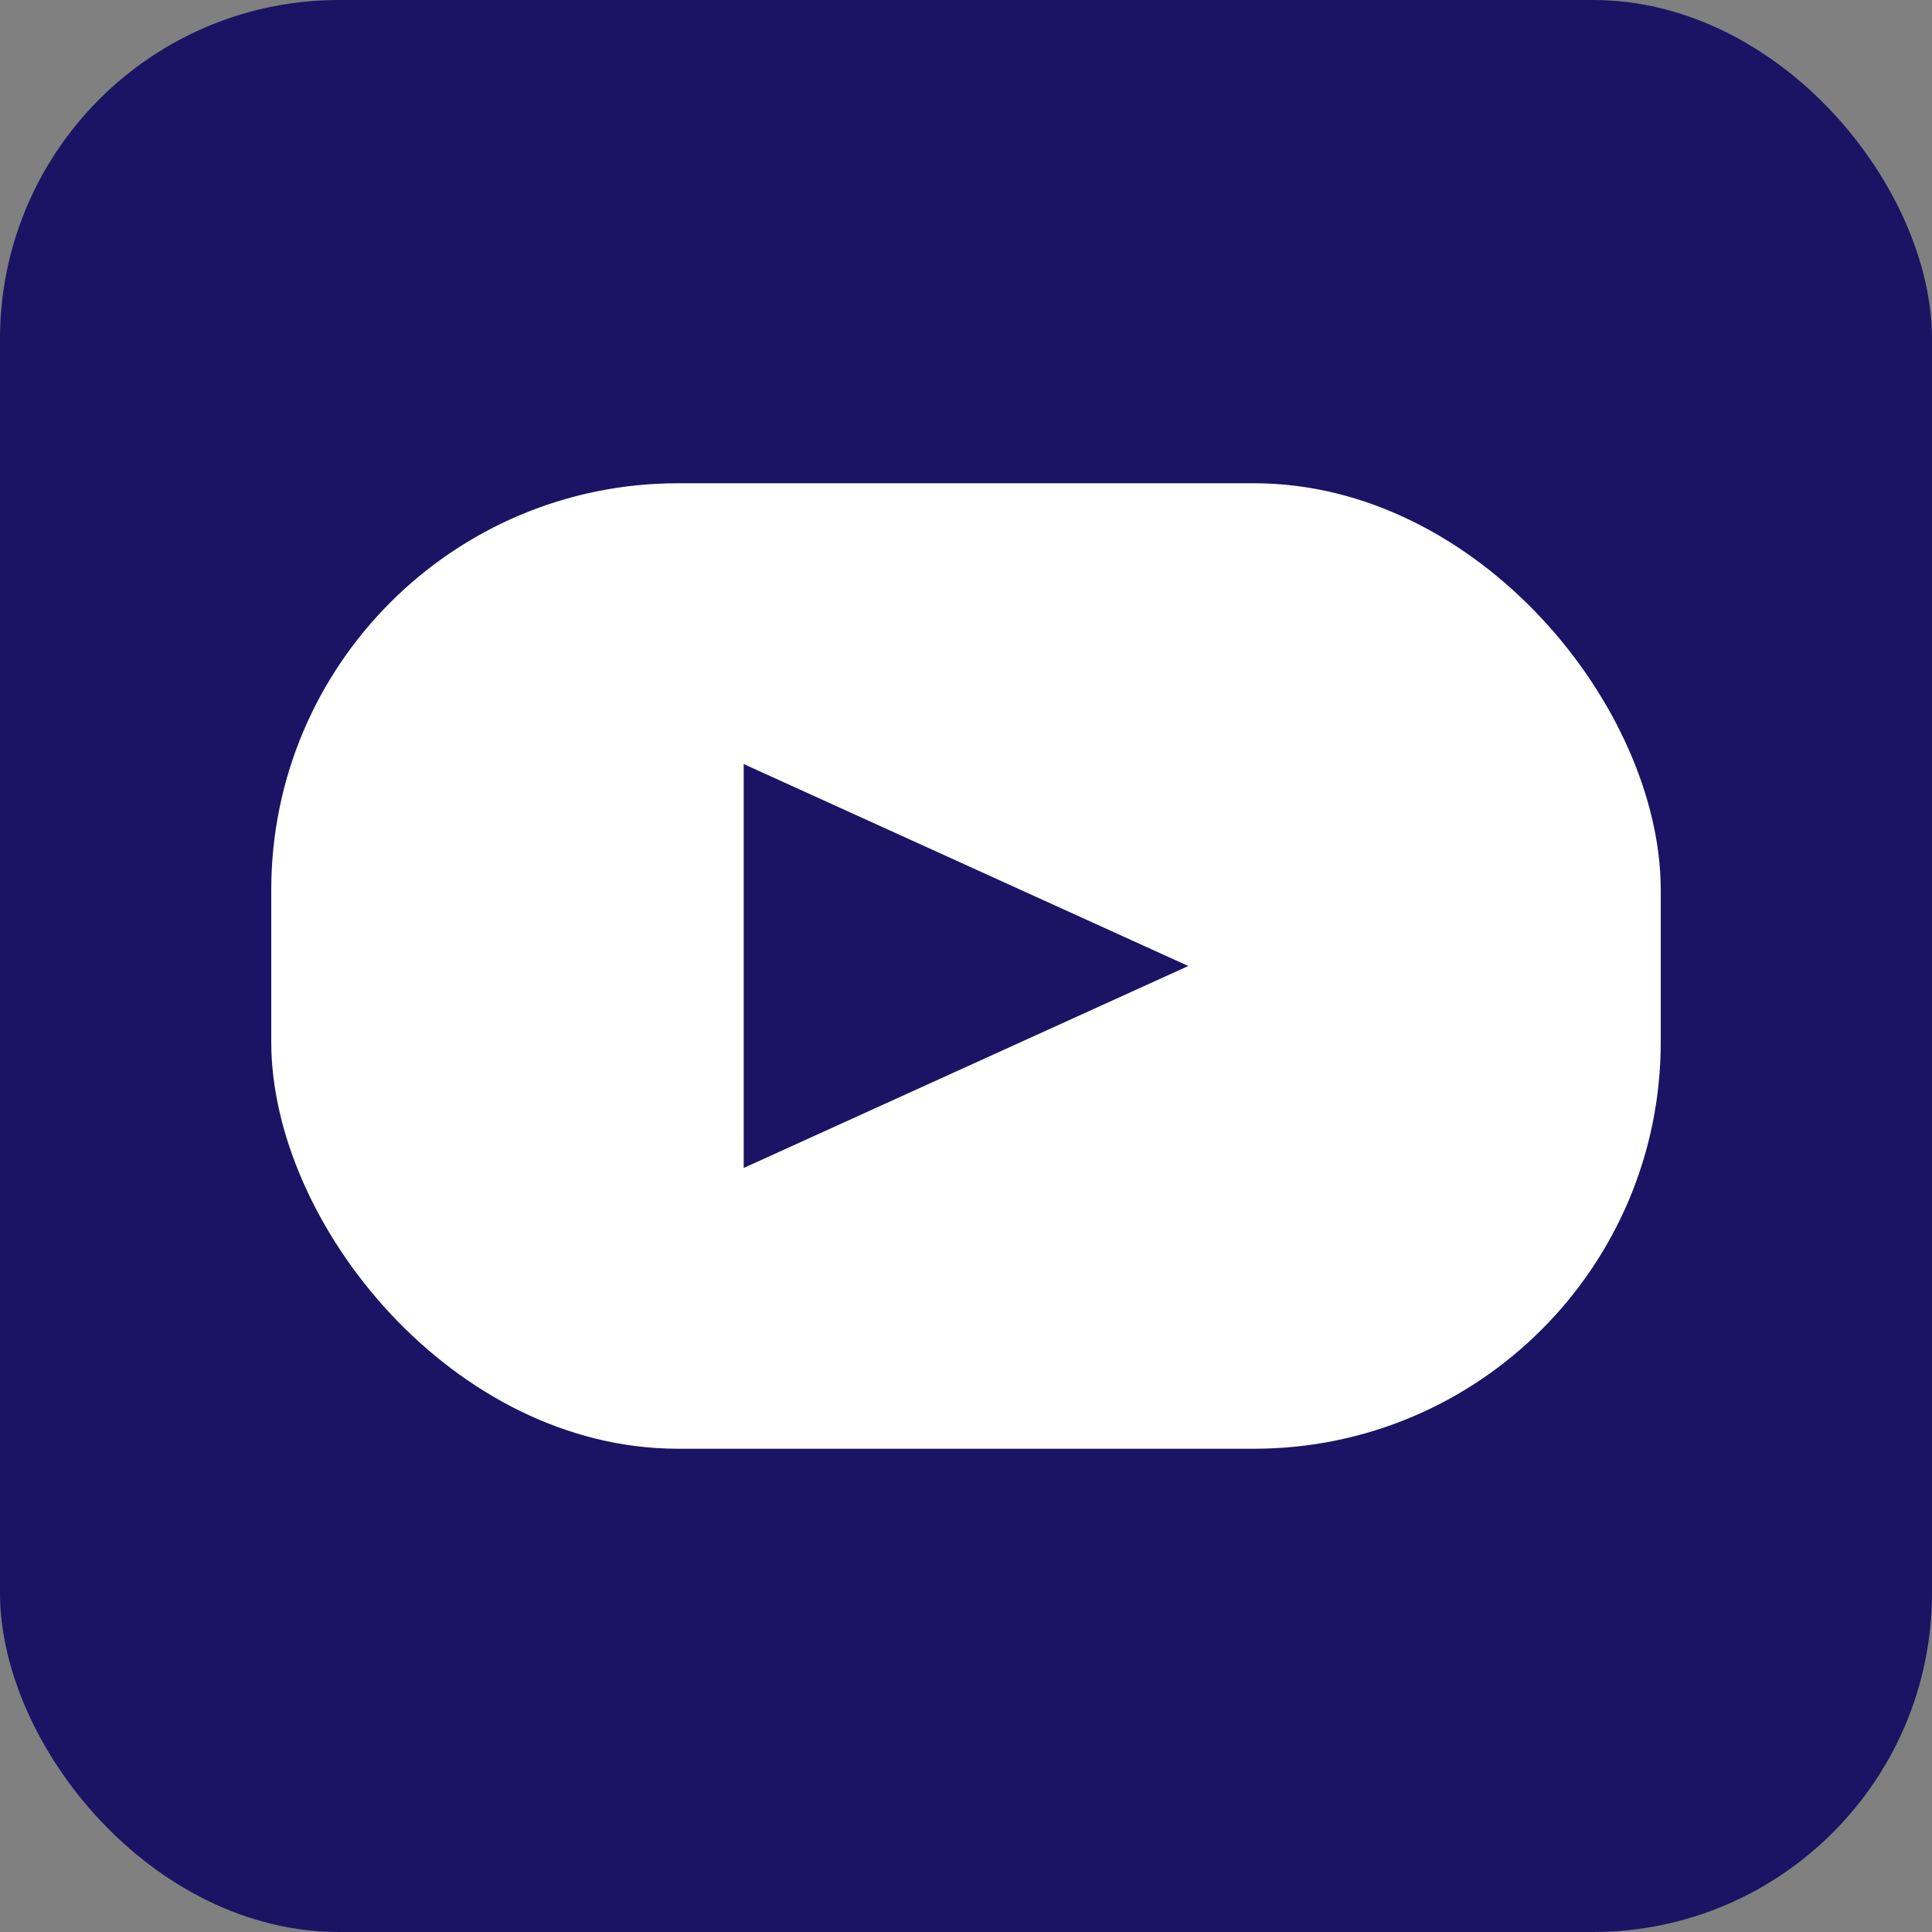
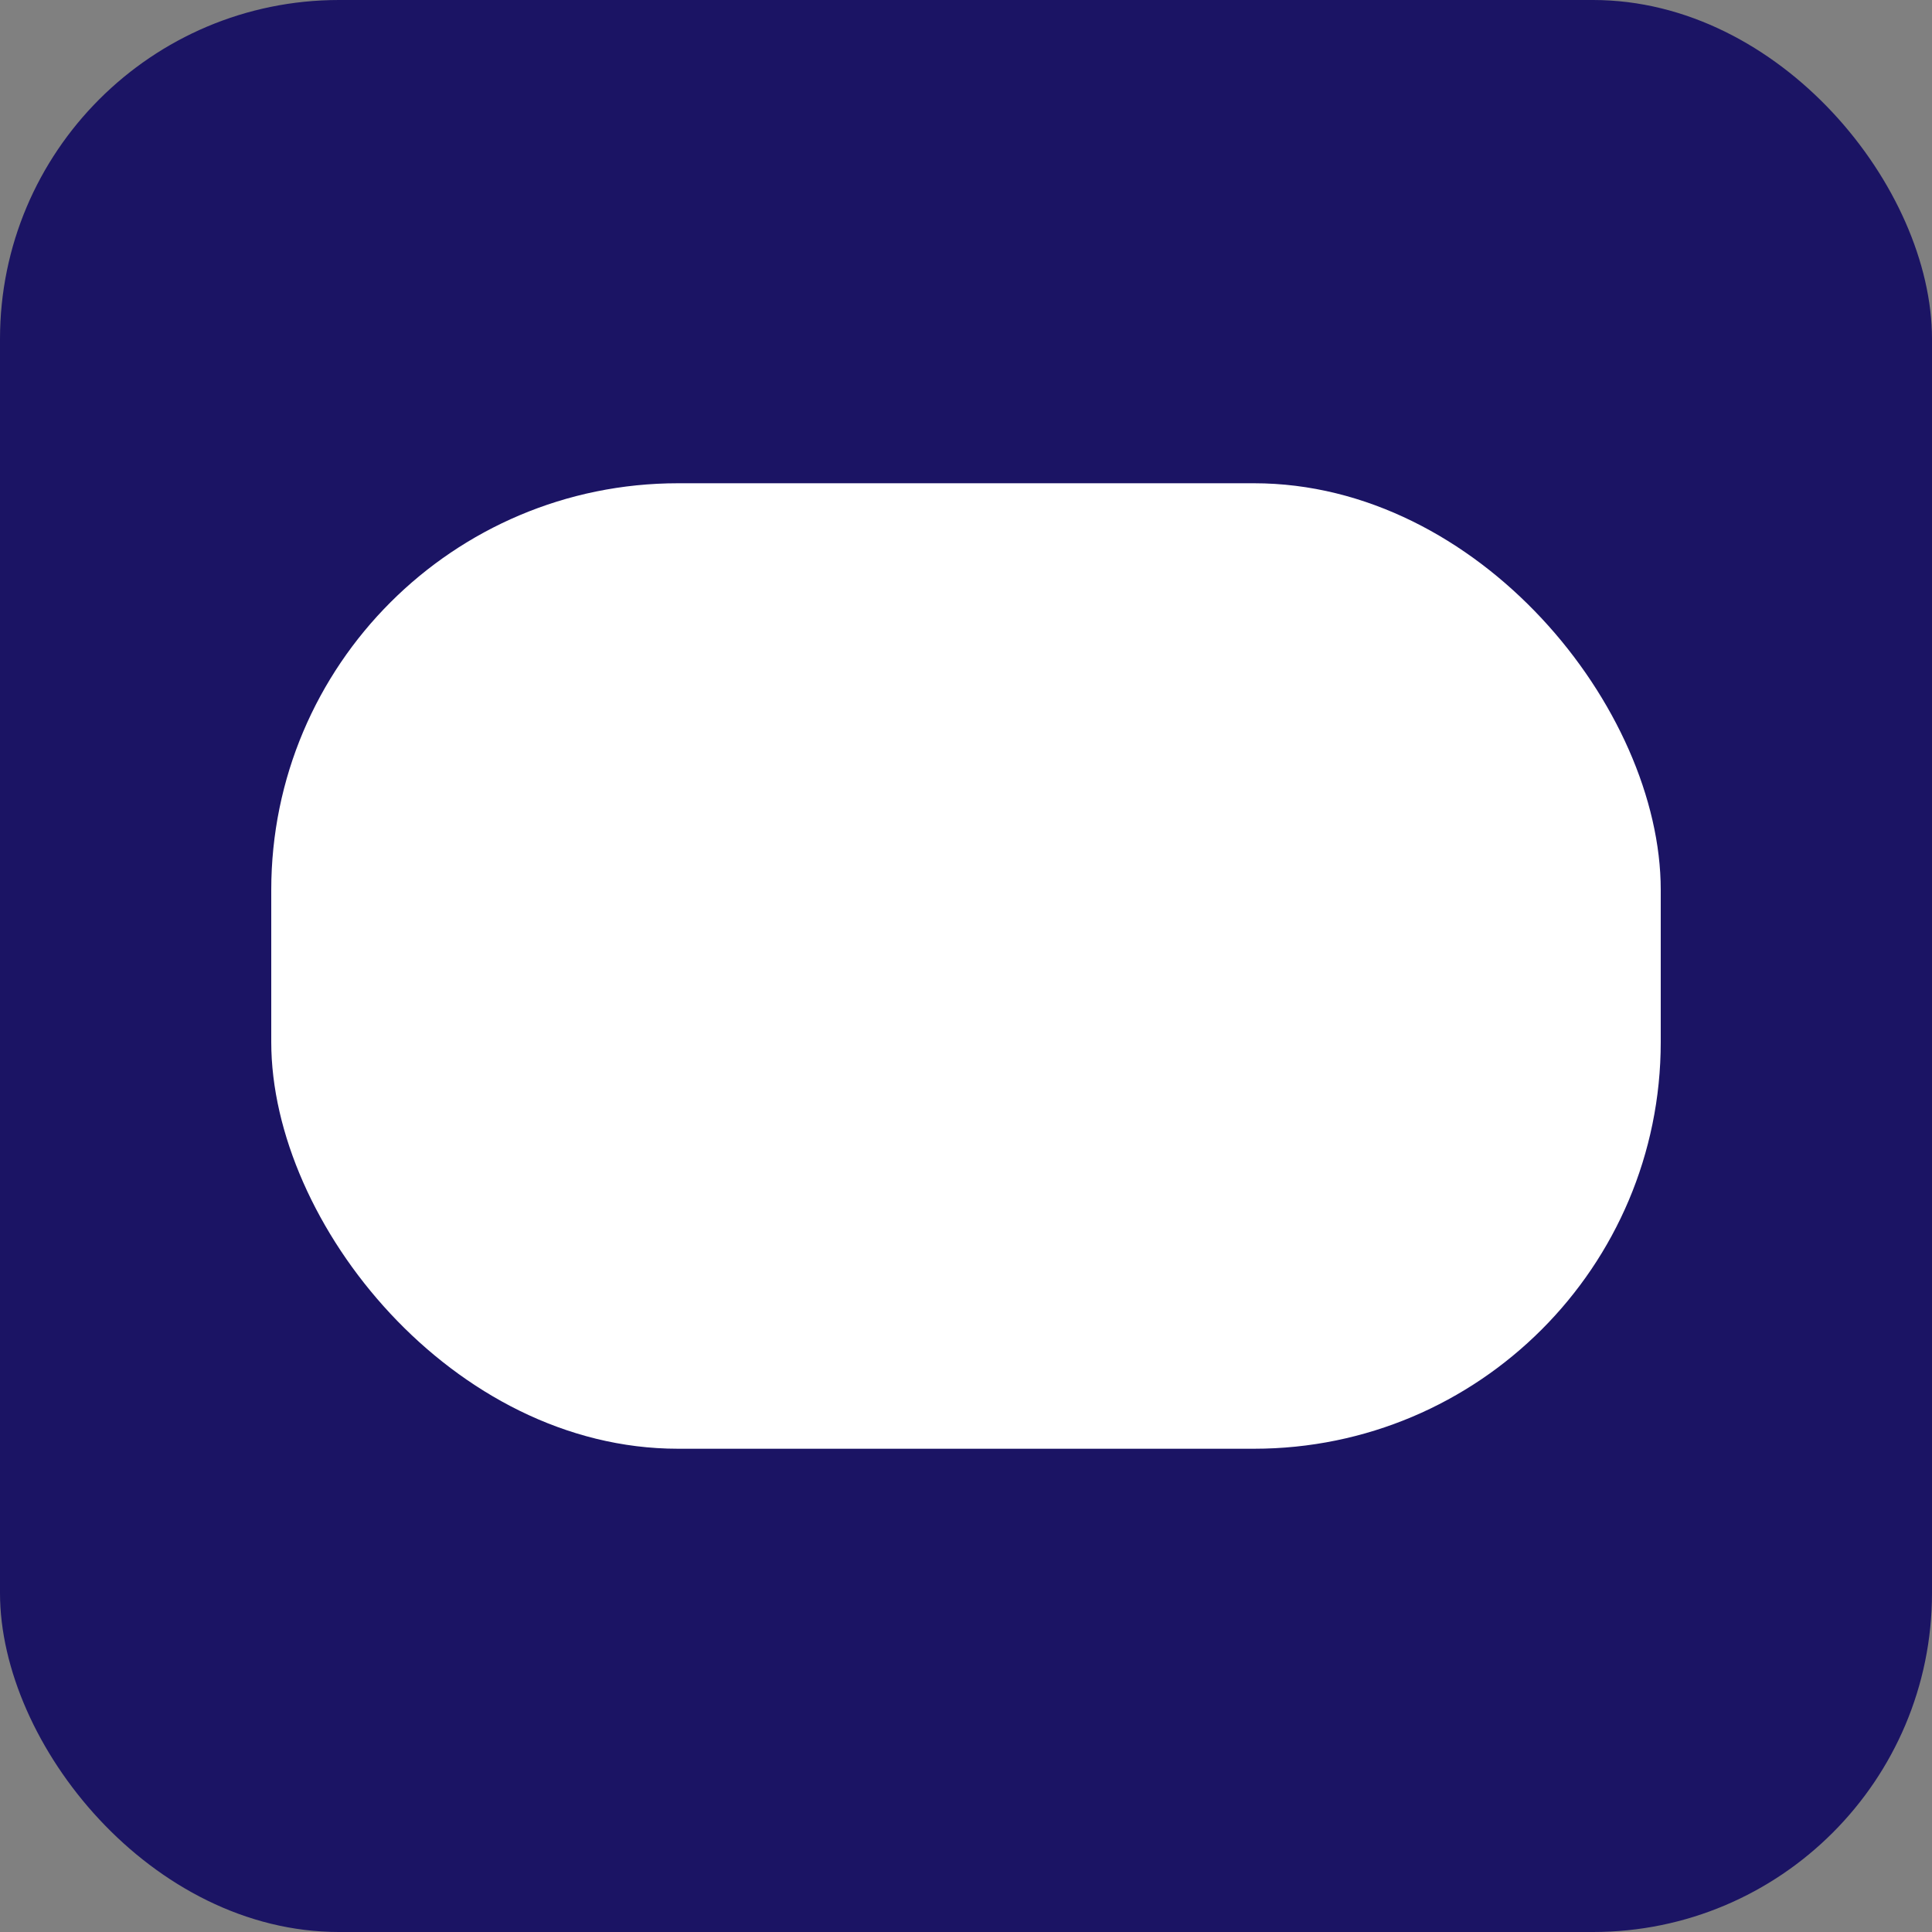
<svg xmlns="http://www.w3.org/2000/svg" id="_レイヤー_1" data-name="レイヤー_1" viewBox="0 0 75 75">
  <rect x="0" y="0" width="75" height="75" fill="#808080" stroke="none" />
  <defs>
    <style>.cls-2{fill:#1b1464}</style>
  </defs>
  <rect class="cls-2" width="75" height="75" rx="13.16" ry="13.16" />
  <rect x="10.53" y="18.76" width="53.94" height="37.48" rx="15.79" ry="15.79" style="fill:#fff" />
-   <path class="cls-2" d="m46.13 37.5-17.26 7.84V29.66l17.26 7.84z" />
</svg>